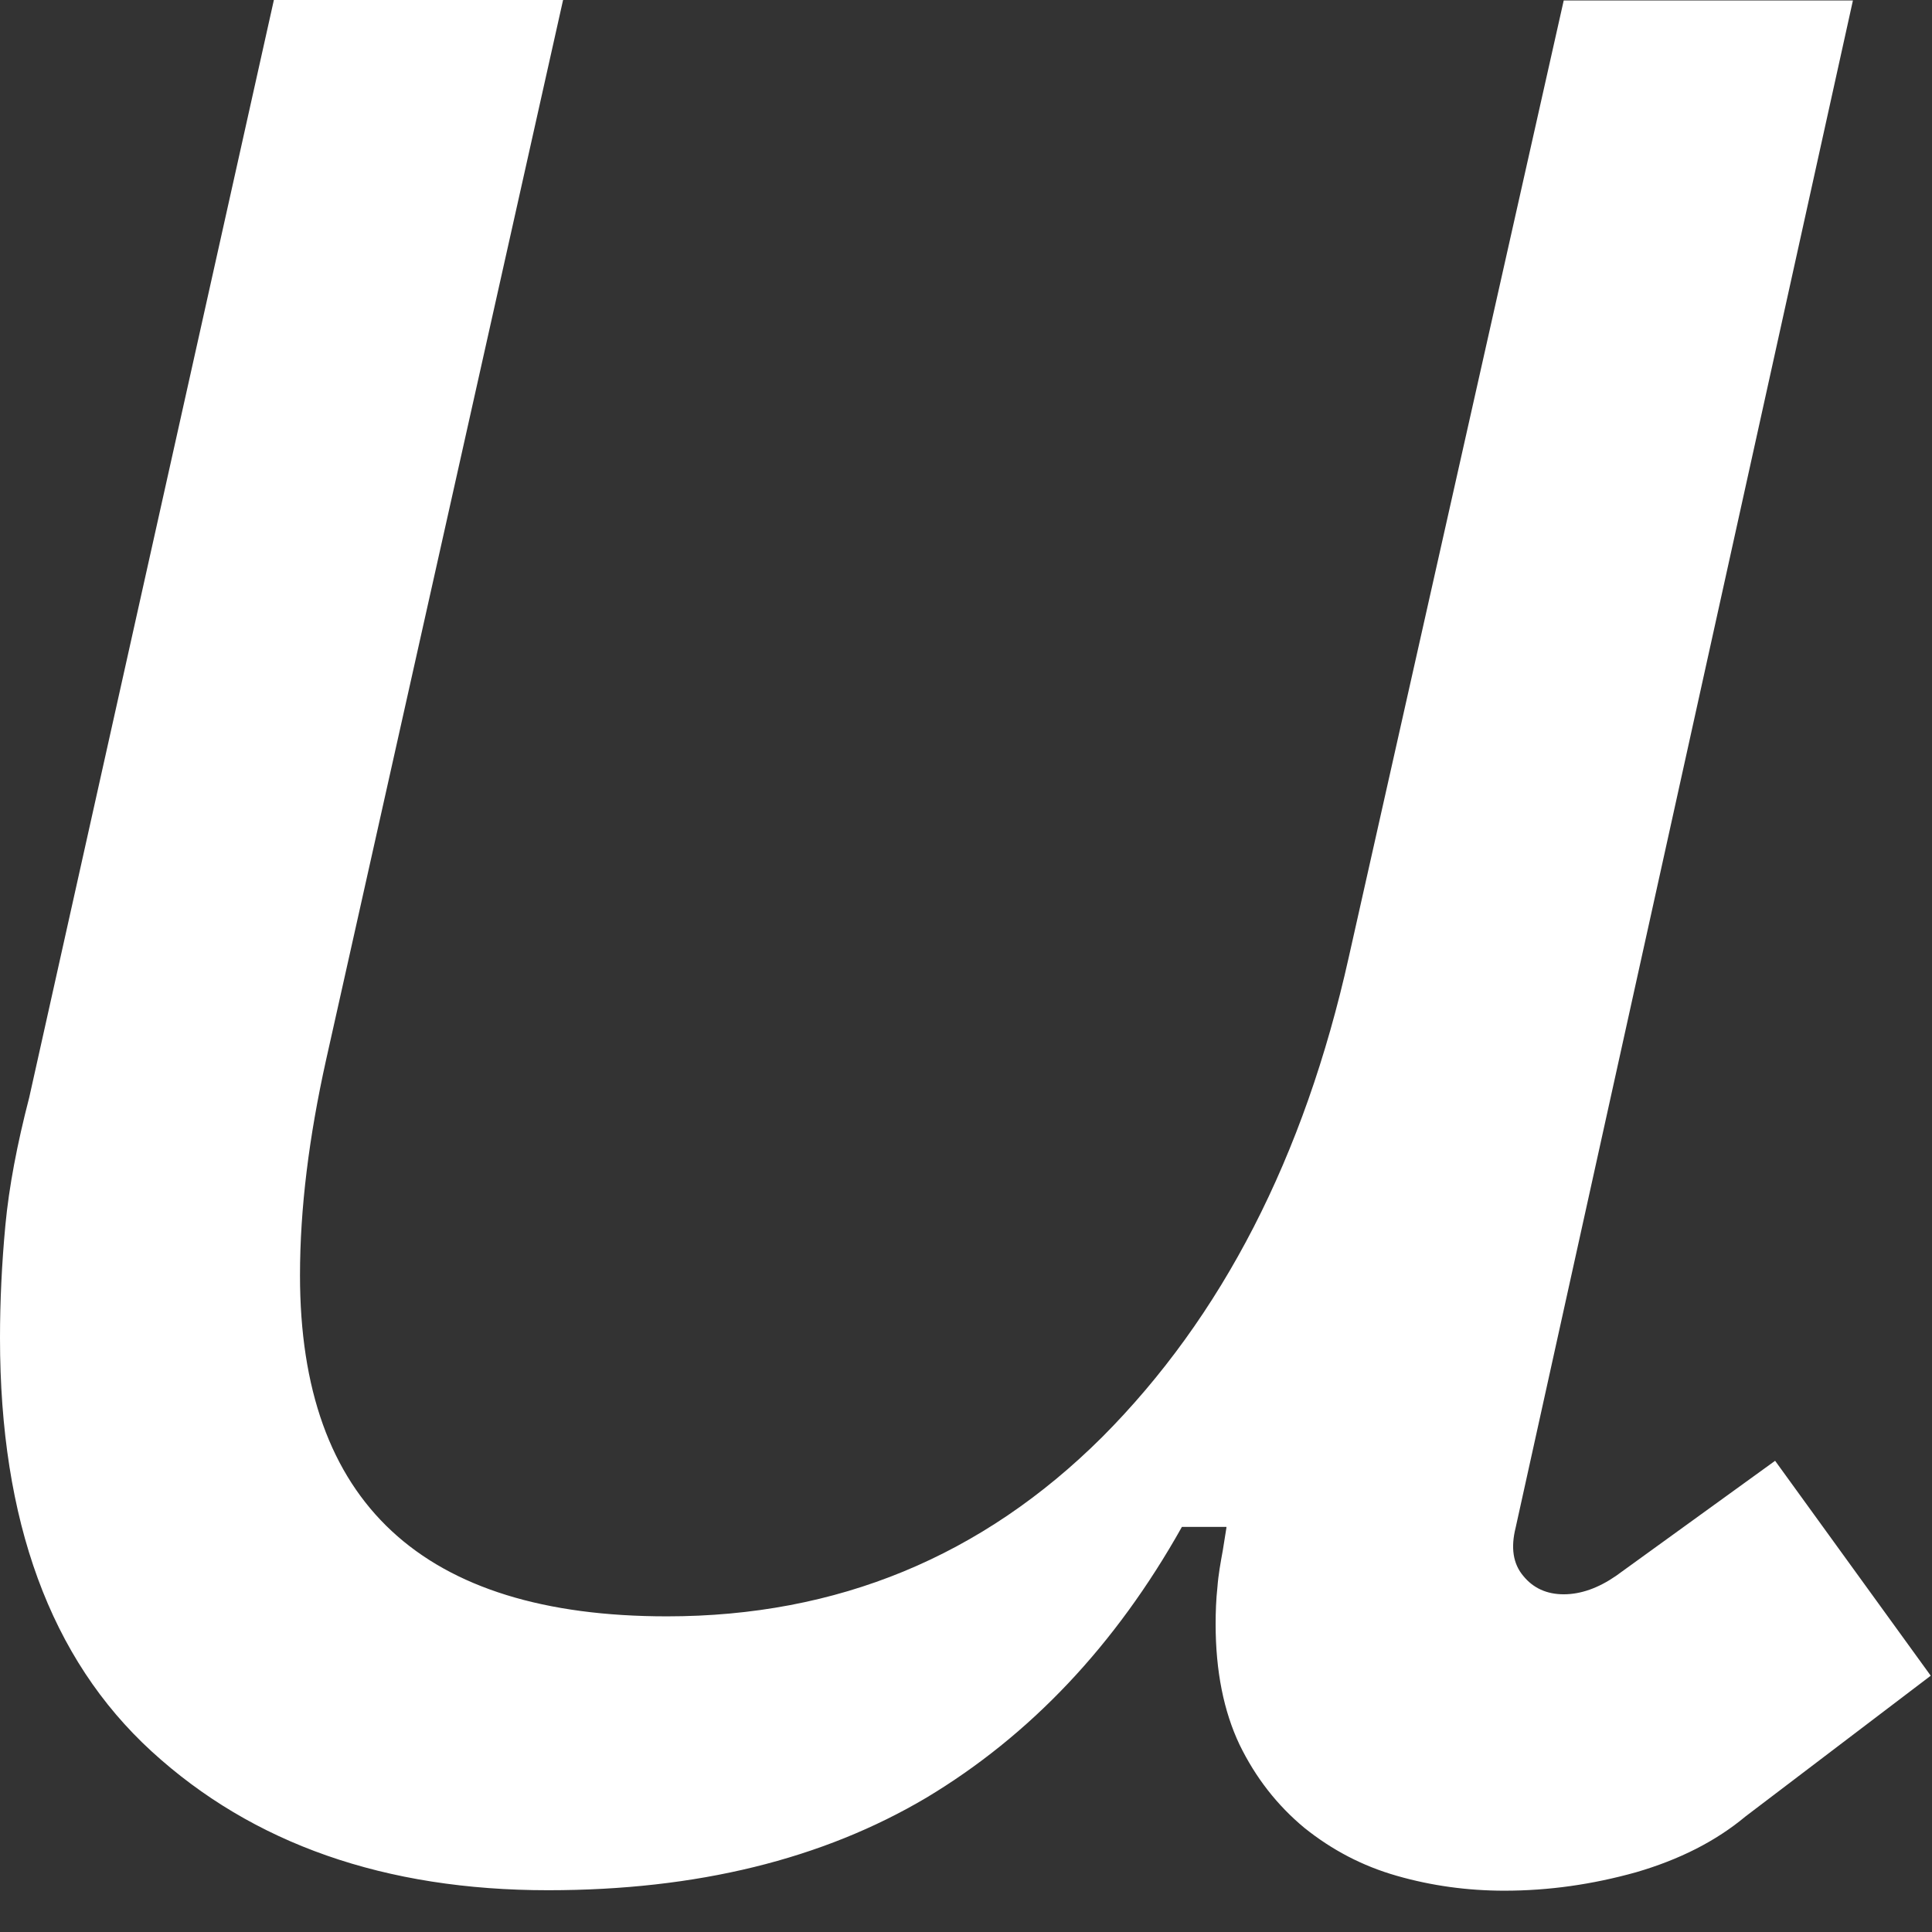
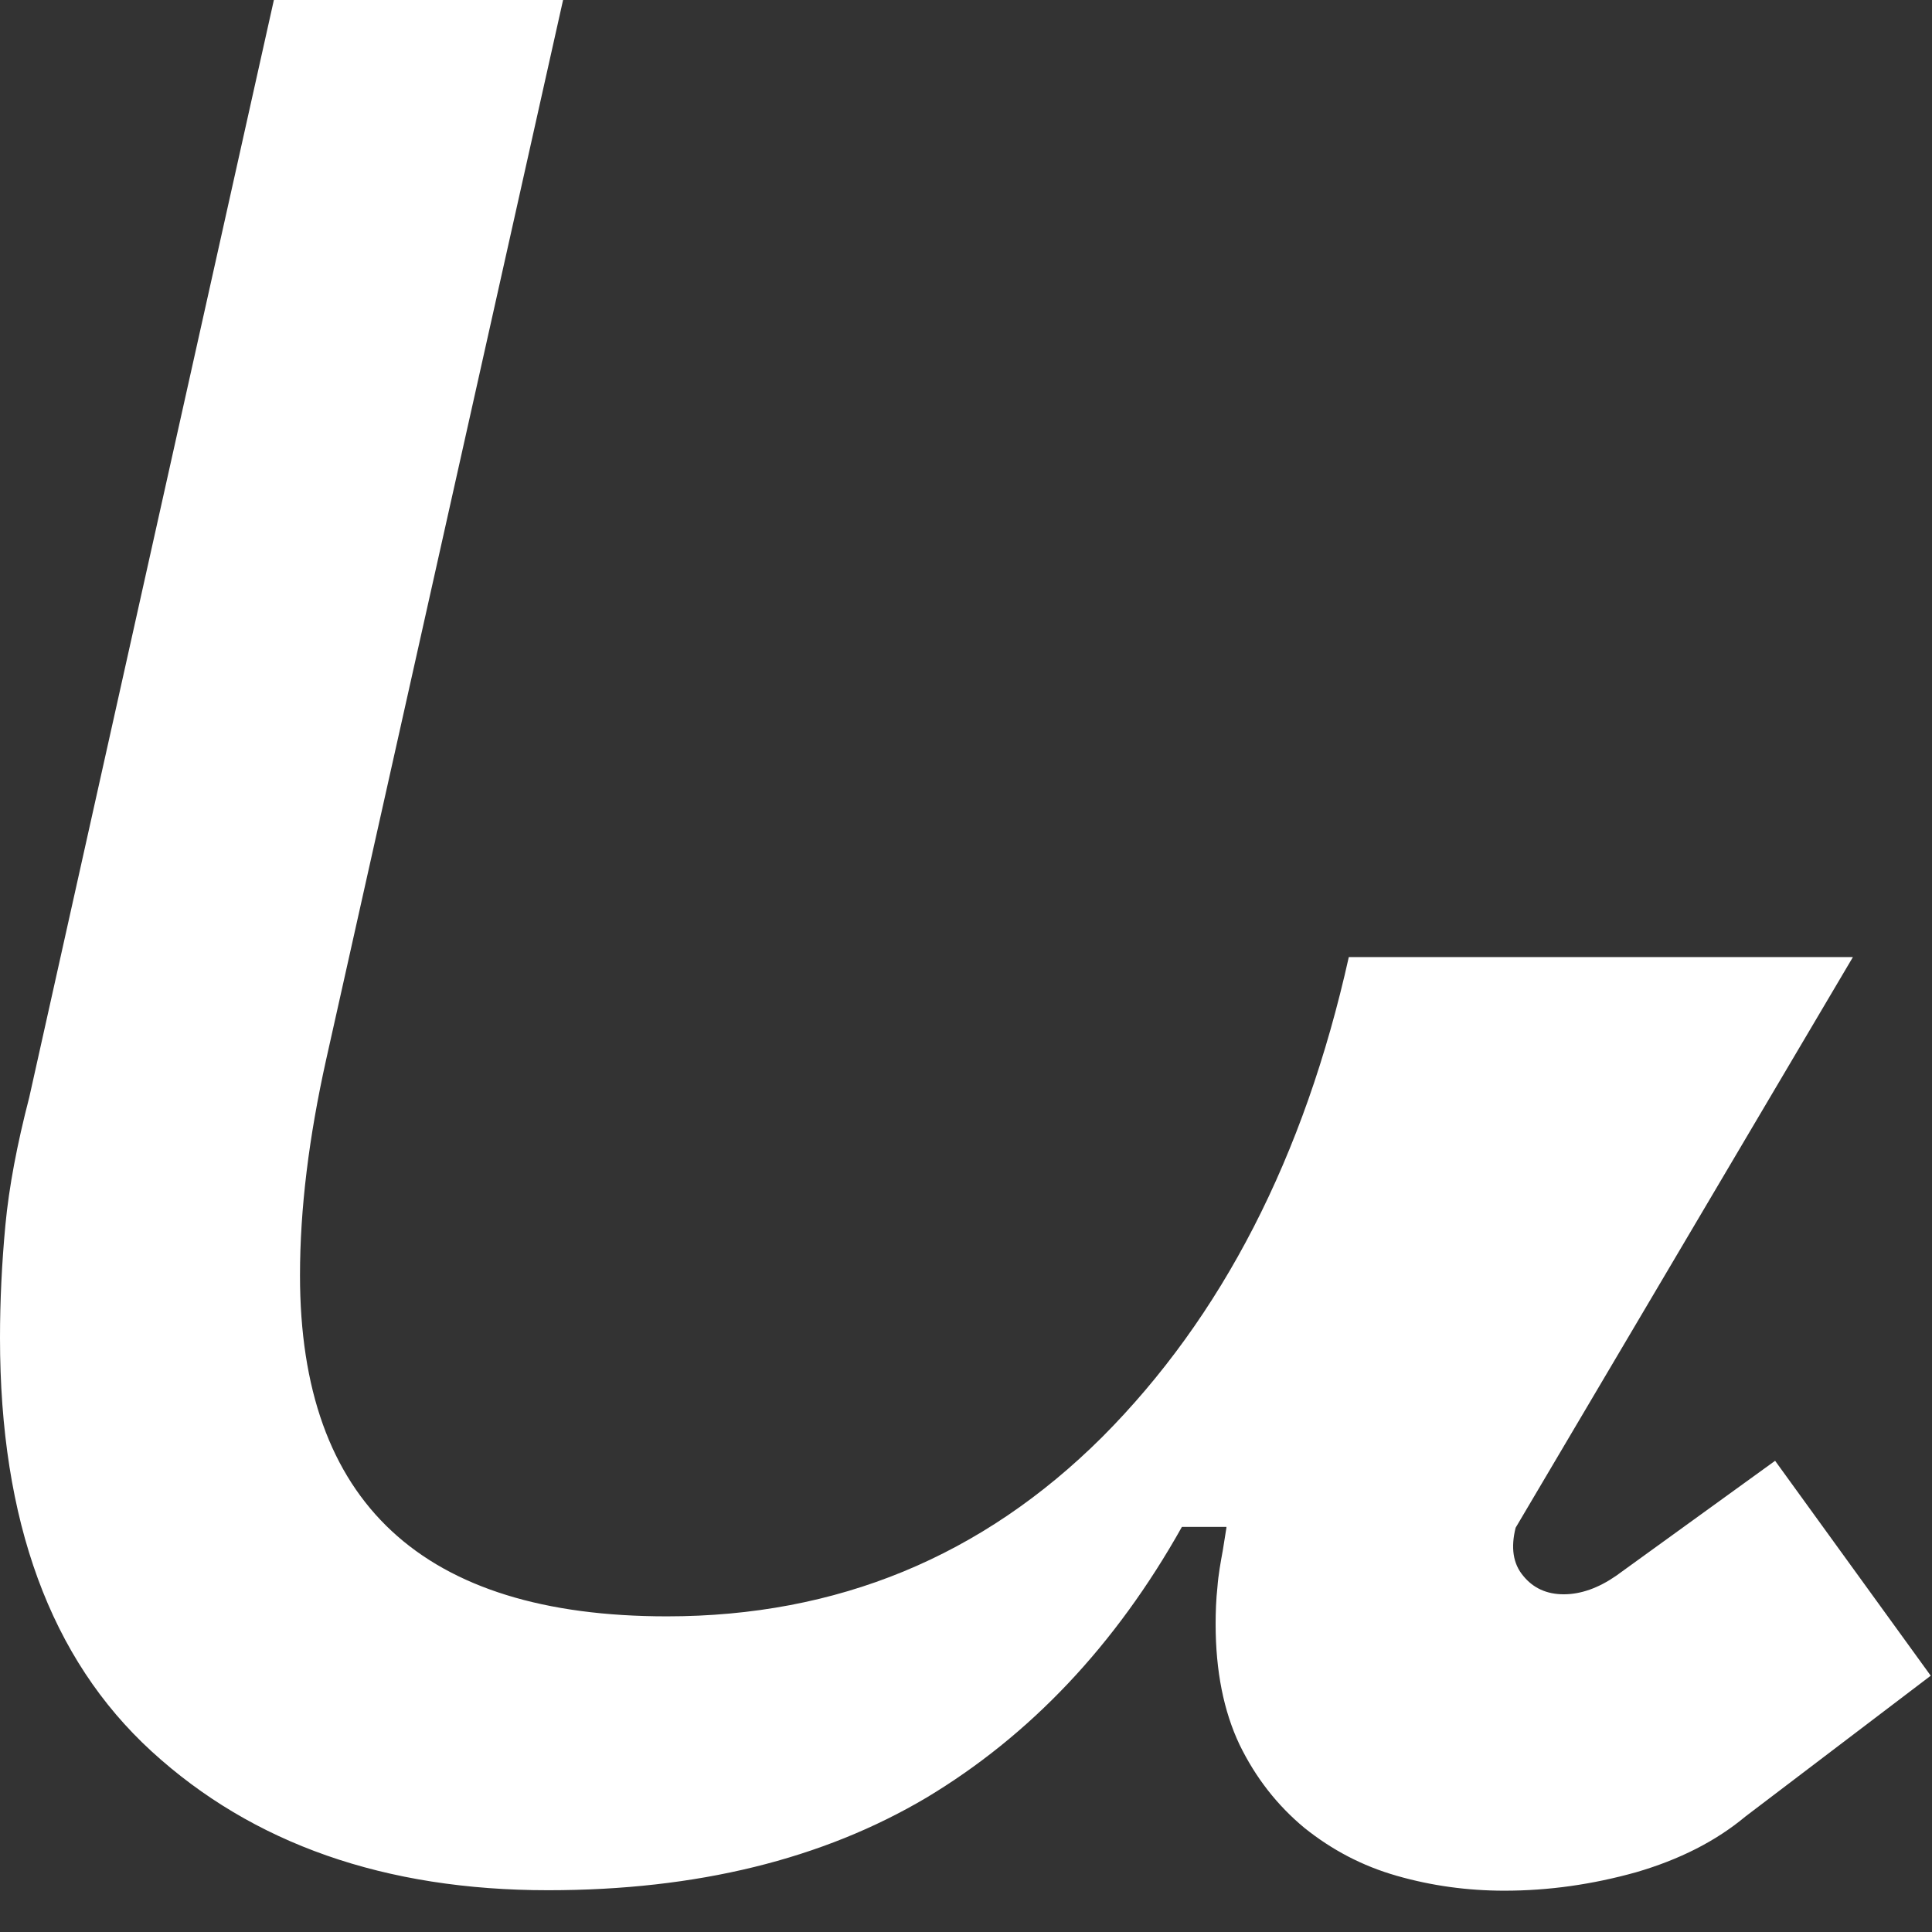
<svg xmlns="http://www.w3.org/2000/svg" fill="none" height="100%" overflow="visible" preserveAspectRatio="none" style="display: block;" viewBox="0 0 29 29" width="100%">
  <rect x="0" y="0" width="29" height="29" fill="#333333" stroke="none" />
-   <path d="M18.409 22.919H17.741C16.742 24.701 15.459 26.051 13.907 26.983C12.347 27.908 10.457 28.373 8.229 28.373C5.779 28.373 3.794 27.678 2.275 26.288C0.756 24.897 0 22.831 0 20.084C0 19.53 0.027 18.963 0.081 18.389C0.135 17.815 0.257 17.174 0.439 16.472L4.111 0H8.452L4.894 15.912C4.638 17.066 4.503 18.139 4.503 19.145C4.503 22.554 6.339 24.262 10.011 24.262C12.57 24.262 14.744 23.364 16.546 21.569C18.342 19.766 19.577 17.37 20.246 14.366L23.472 0.007H27.813L22.75 22.932C22.676 23.229 22.71 23.472 22.865 23.655C23.013 23.837 23.216 23.931 23.472 23.931C23.729 23.931 23.992 23.837 24.256 23.655L26.645 21.927L28.981 25.153L26.2 27.266C25.754 27.638 25.207 27.914 24.559 28.103C23.904 28.286 23.25 28.38 22.581 28.38C22.028 28.38 21.488 28.306 20.968 28.157C20.448 28.009 19.989 27.766 19.577 27.435C19.172 27.098 18.848 26.686 18.605 26.186C18.369 25.687 18.247 25.086 18.247 24.377C18.247 24.195 18.254 24.006 18.274 23.823C18.288 23.634 18.322 23.452 18.355 23.27L18.409 22.932V22.919Z" fill="white" id="Vector" />
+   <path d="M18.409 22.919H17.741C16.742 24.701 15.459 26.051 13.907 26.983C12.347 27.908 10.457 28.373 8.229 28.373C5.779 28.373 3.794 27.678 2.275 26.288C0.756 24.897 0 22.831 0 20.084C0 19.53 0.027 18.963 0.081 18.389C0.135 17.815 0.257 17.174 0.439 16.472L4.111 0H8.452L4.894 15.912C4.638 17.066 4.503 18.139 4.503 19.145C4.503 22.554 6.339 24.262 10.011 24.262C12.57 24.262 14.744 23.364 16.546 21.569C18.342 19.766 19.577 17.37 20.246 14.366H27.813L22.75 22.932C22.676 23.229 22.71 23.472 22.865 23.655C23.013 23.837 23.216 23.931 23.472 23.931C23.729 23.931 23.992 23.837 24.256 23.655L26.645 21.927L28.981 25.153L26.2 27.266C25.754 27.638 25.207 27.914 24.559 28.103C23.904 28.286 23.25 28.38 22.581 28.38C22.028 28.38 21.488 28.306 20.968 28.157C20.448 28.009 19.989 27.766 19.577 27.435C19.172 27.098 18.848 26.686 18.605 26.186C18.369 25.687 18.247 25.086 18.247 24.377C18.247 24.195 18.254 24.006 18.274 23.823C18.288 23.634 18.322 23.452 18.355 23.27L18.409 22.932V22.919Z" fill="white" id="Vector" />
</svg>